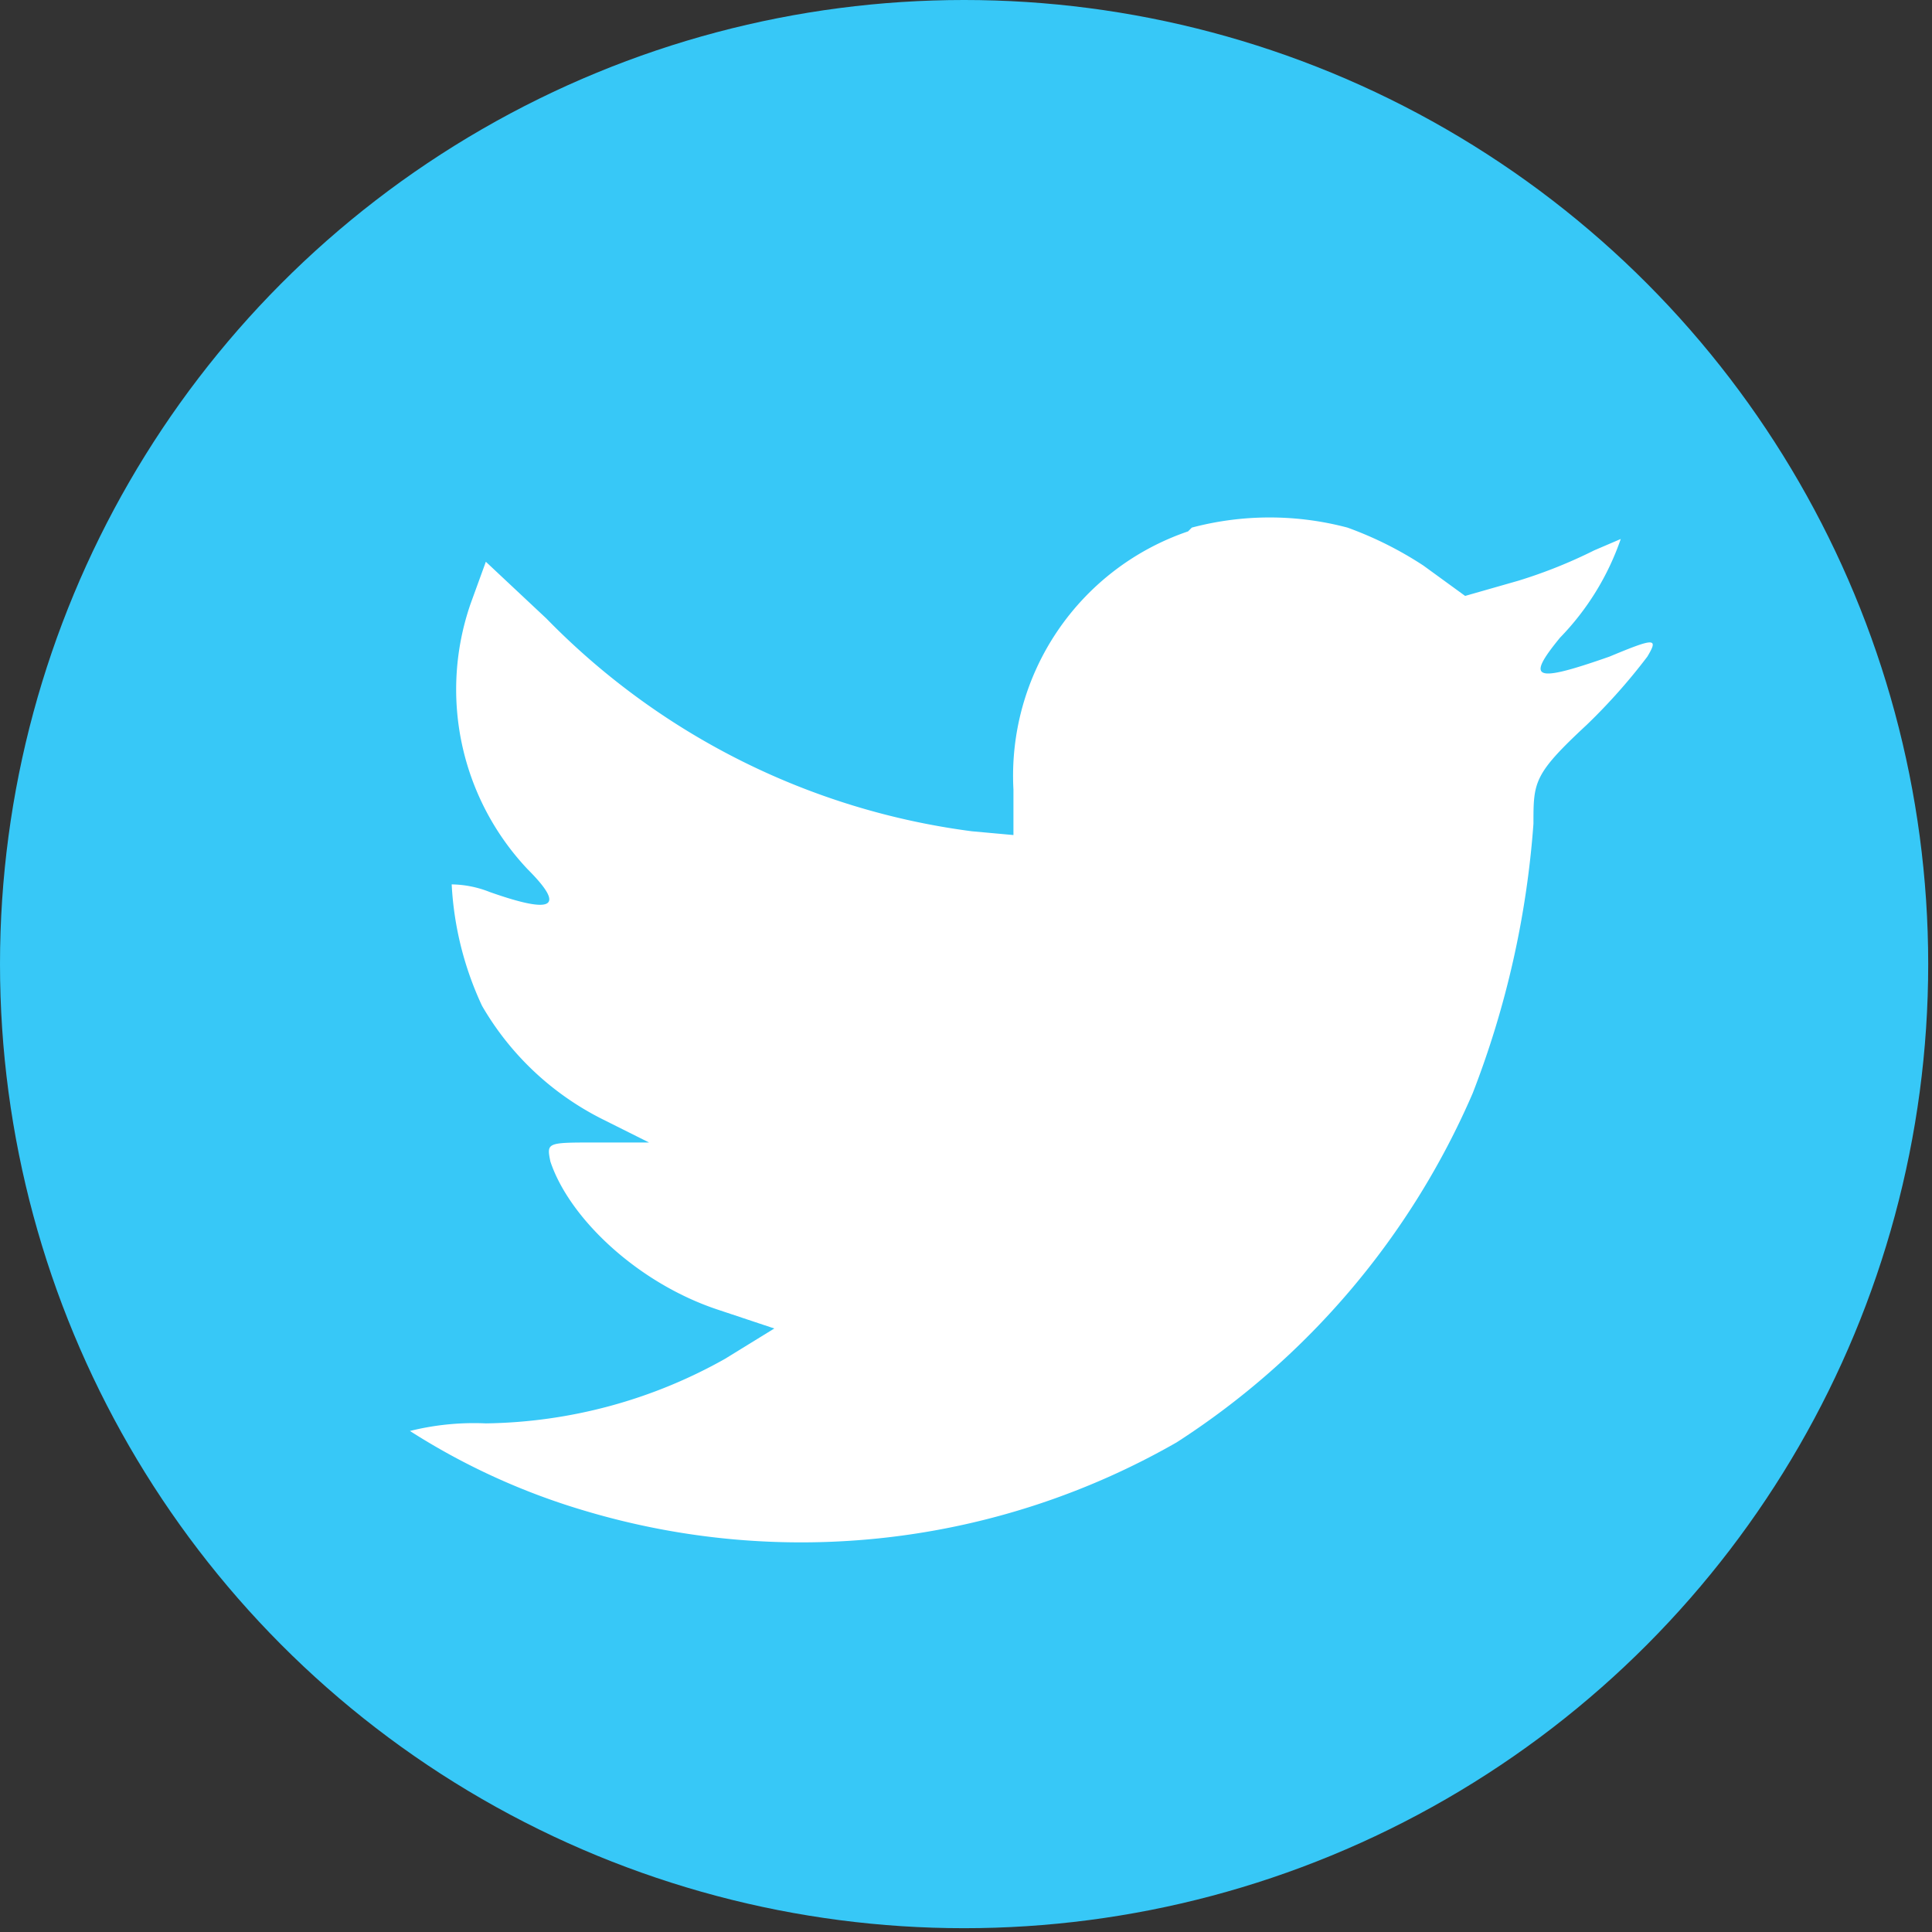
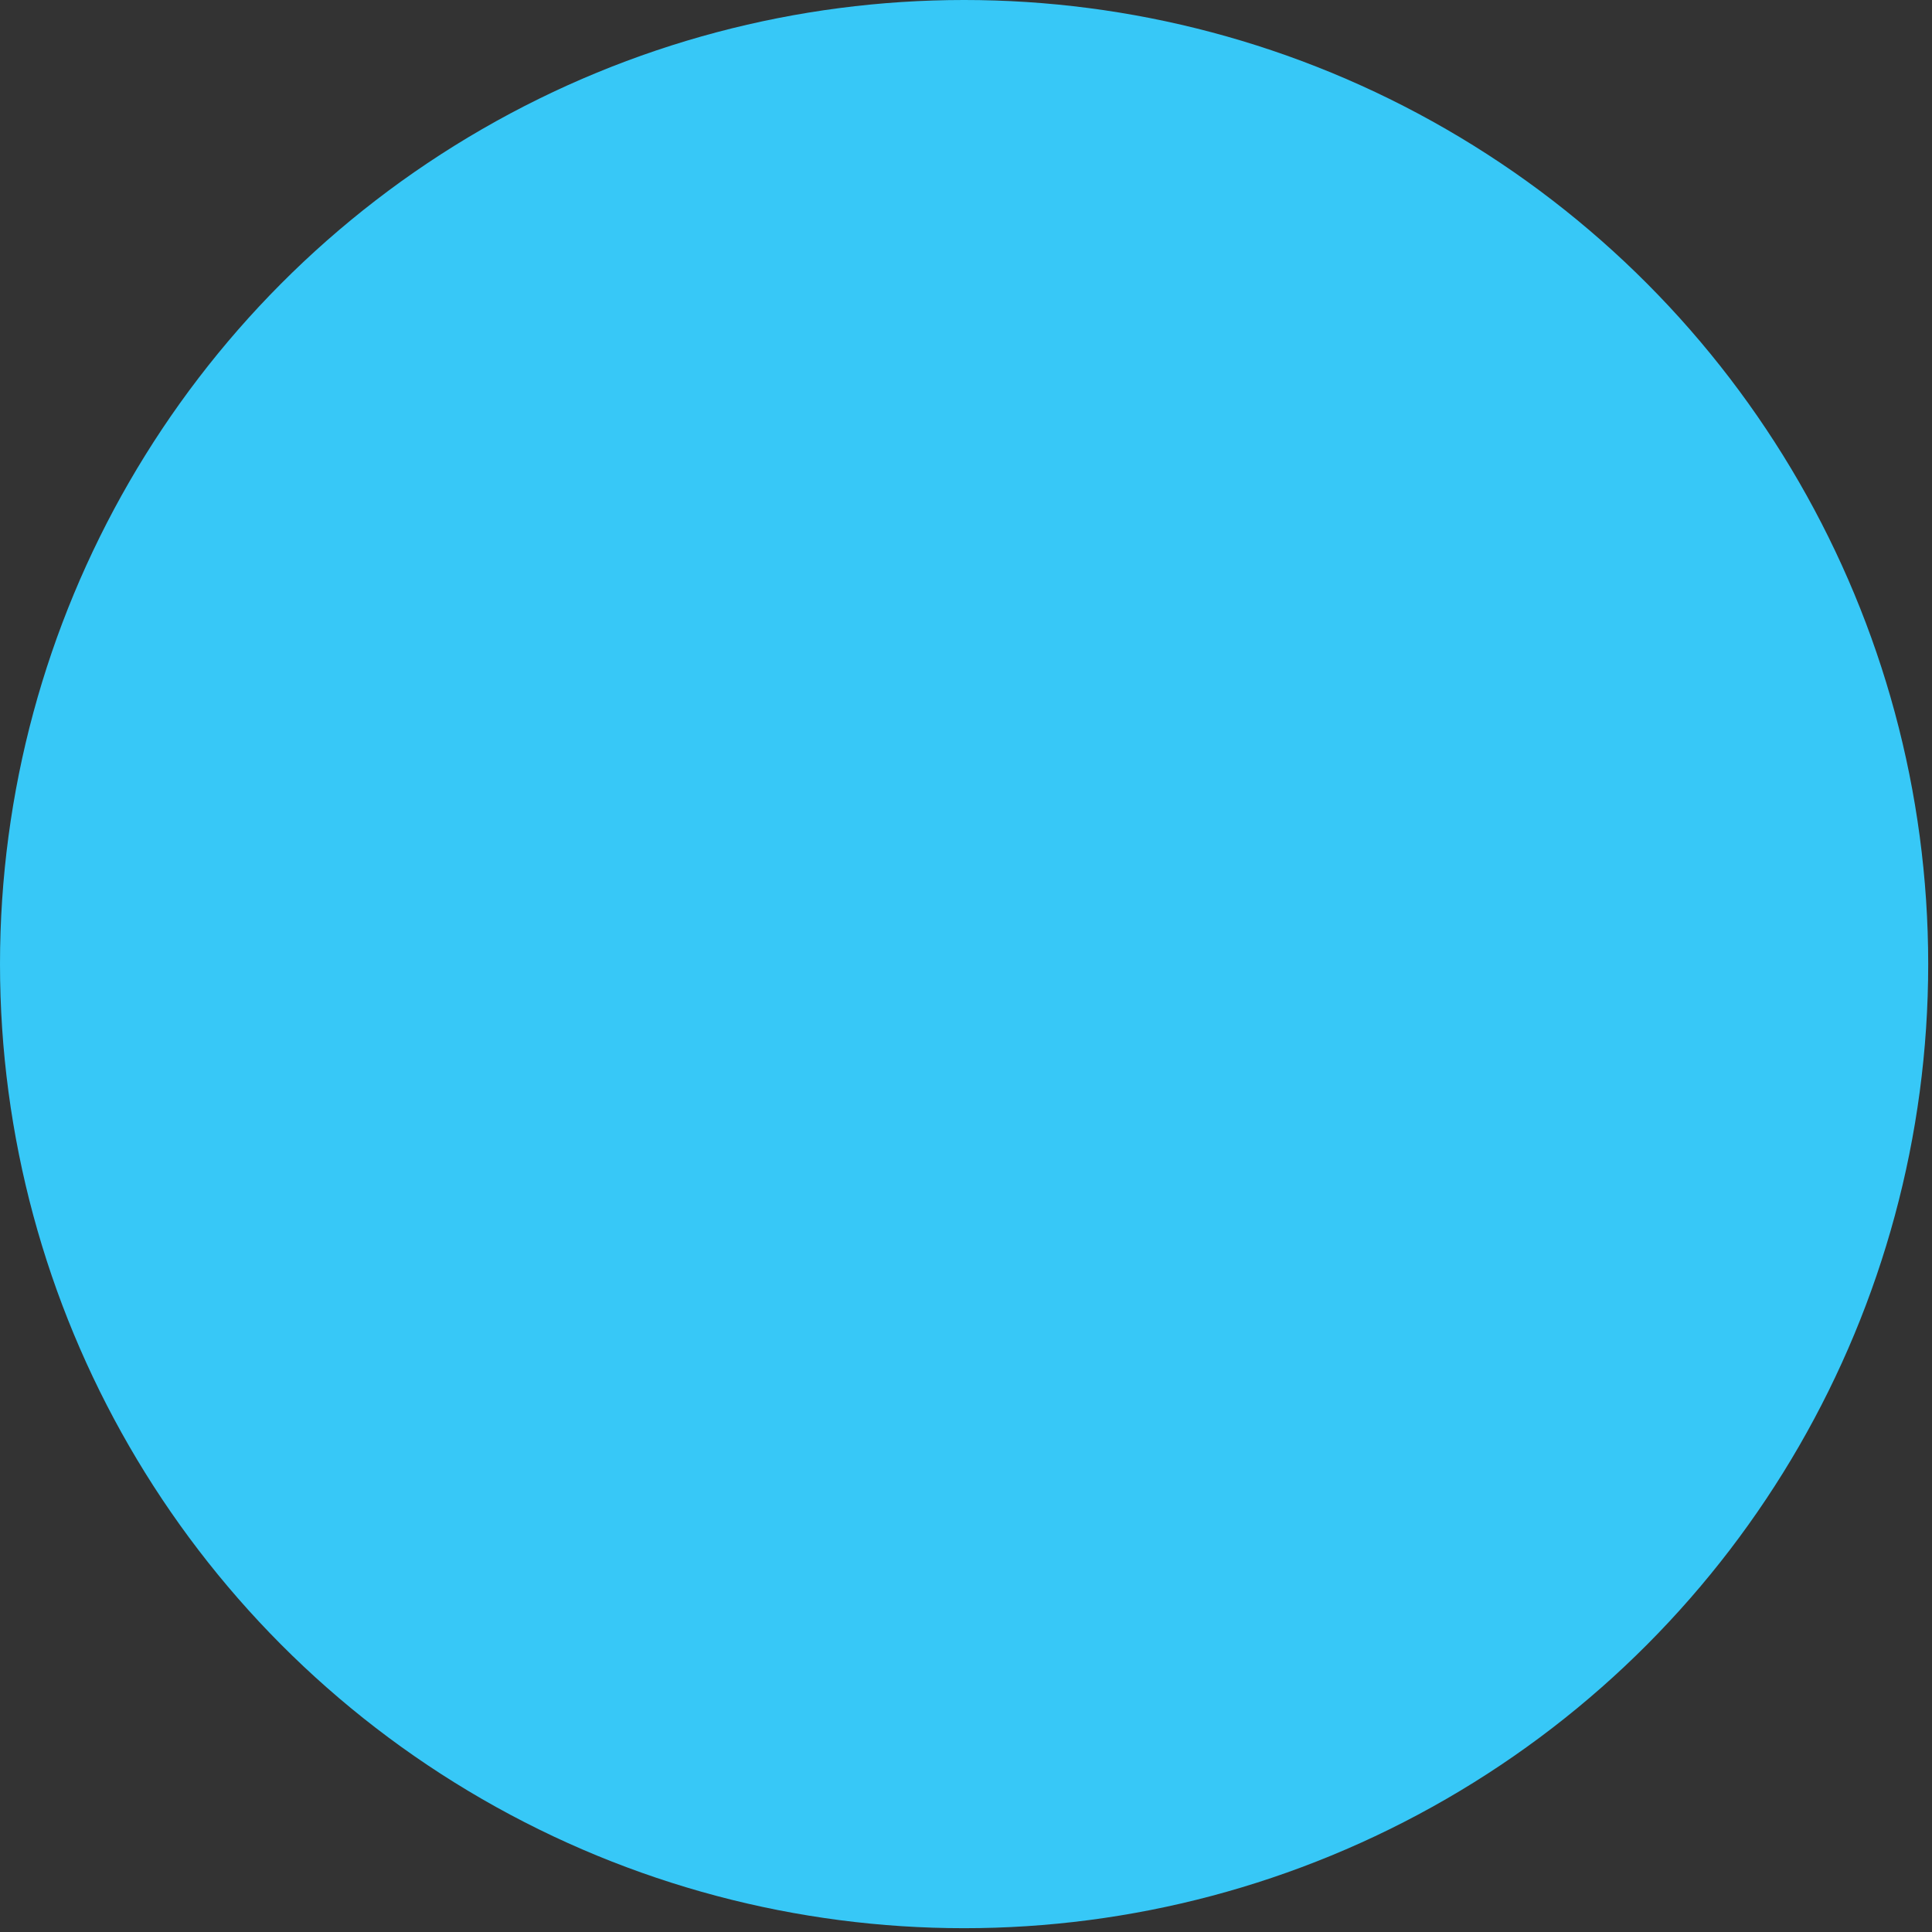
<svg xmlns="http://www.w3.org/2000/svg" width="50.9" height="50.9" viewbox="0 0 50.9 50.9">
  <rect width="100%" height="100%" fill="#333333" stroke="none" />
  <circle cx="25.4" cy="25.4" fill="#37c8f7" r="25.4" />
-   <path d="M31.3 14a6.8 6.8 0 00-4.6 6.8V22l-1.1-.1a19.1 19.1 0 01-11.2-5.6l-1.6-1.5-.4 1.1a6.9 6.9 0 001.5 7c1 1 .7 1.2-1 .6a2.8 2.8 0 00-1-.2 8.6 8.6 0 00.8 3.2 7.6 7.6 0 003.2 3l1.2.6h-1.4c-1.3 0-1.3 0-1.2.5.5 1.5 2.3 3.2 4.4 3.9l1.5.5-1.3.8a13.2 13.2 0 01-6.3 1.7 7 7 0 00-2 .2 18 18 0 004.6 2.1A19.9 19.9 0 0031 38a20.7 20.7 0 007.8-9.2 24.5 24.5 0 001.6-7.1c0-1.1 0-1.3 1.4-2.6a15.5 15.5 0 001.6-1.8c.3-.5.2-.5-1 0-2 .7-2.2.6-1.3-.5a7 7 0 001.6-2.6l-.7.3a13 13 0 01-2 .8l-1.4.4-1.1-.8a9.6 9.6 0 00-2-1 8 8 0 00-4.1 0z" fill="#fff" />
</svg>